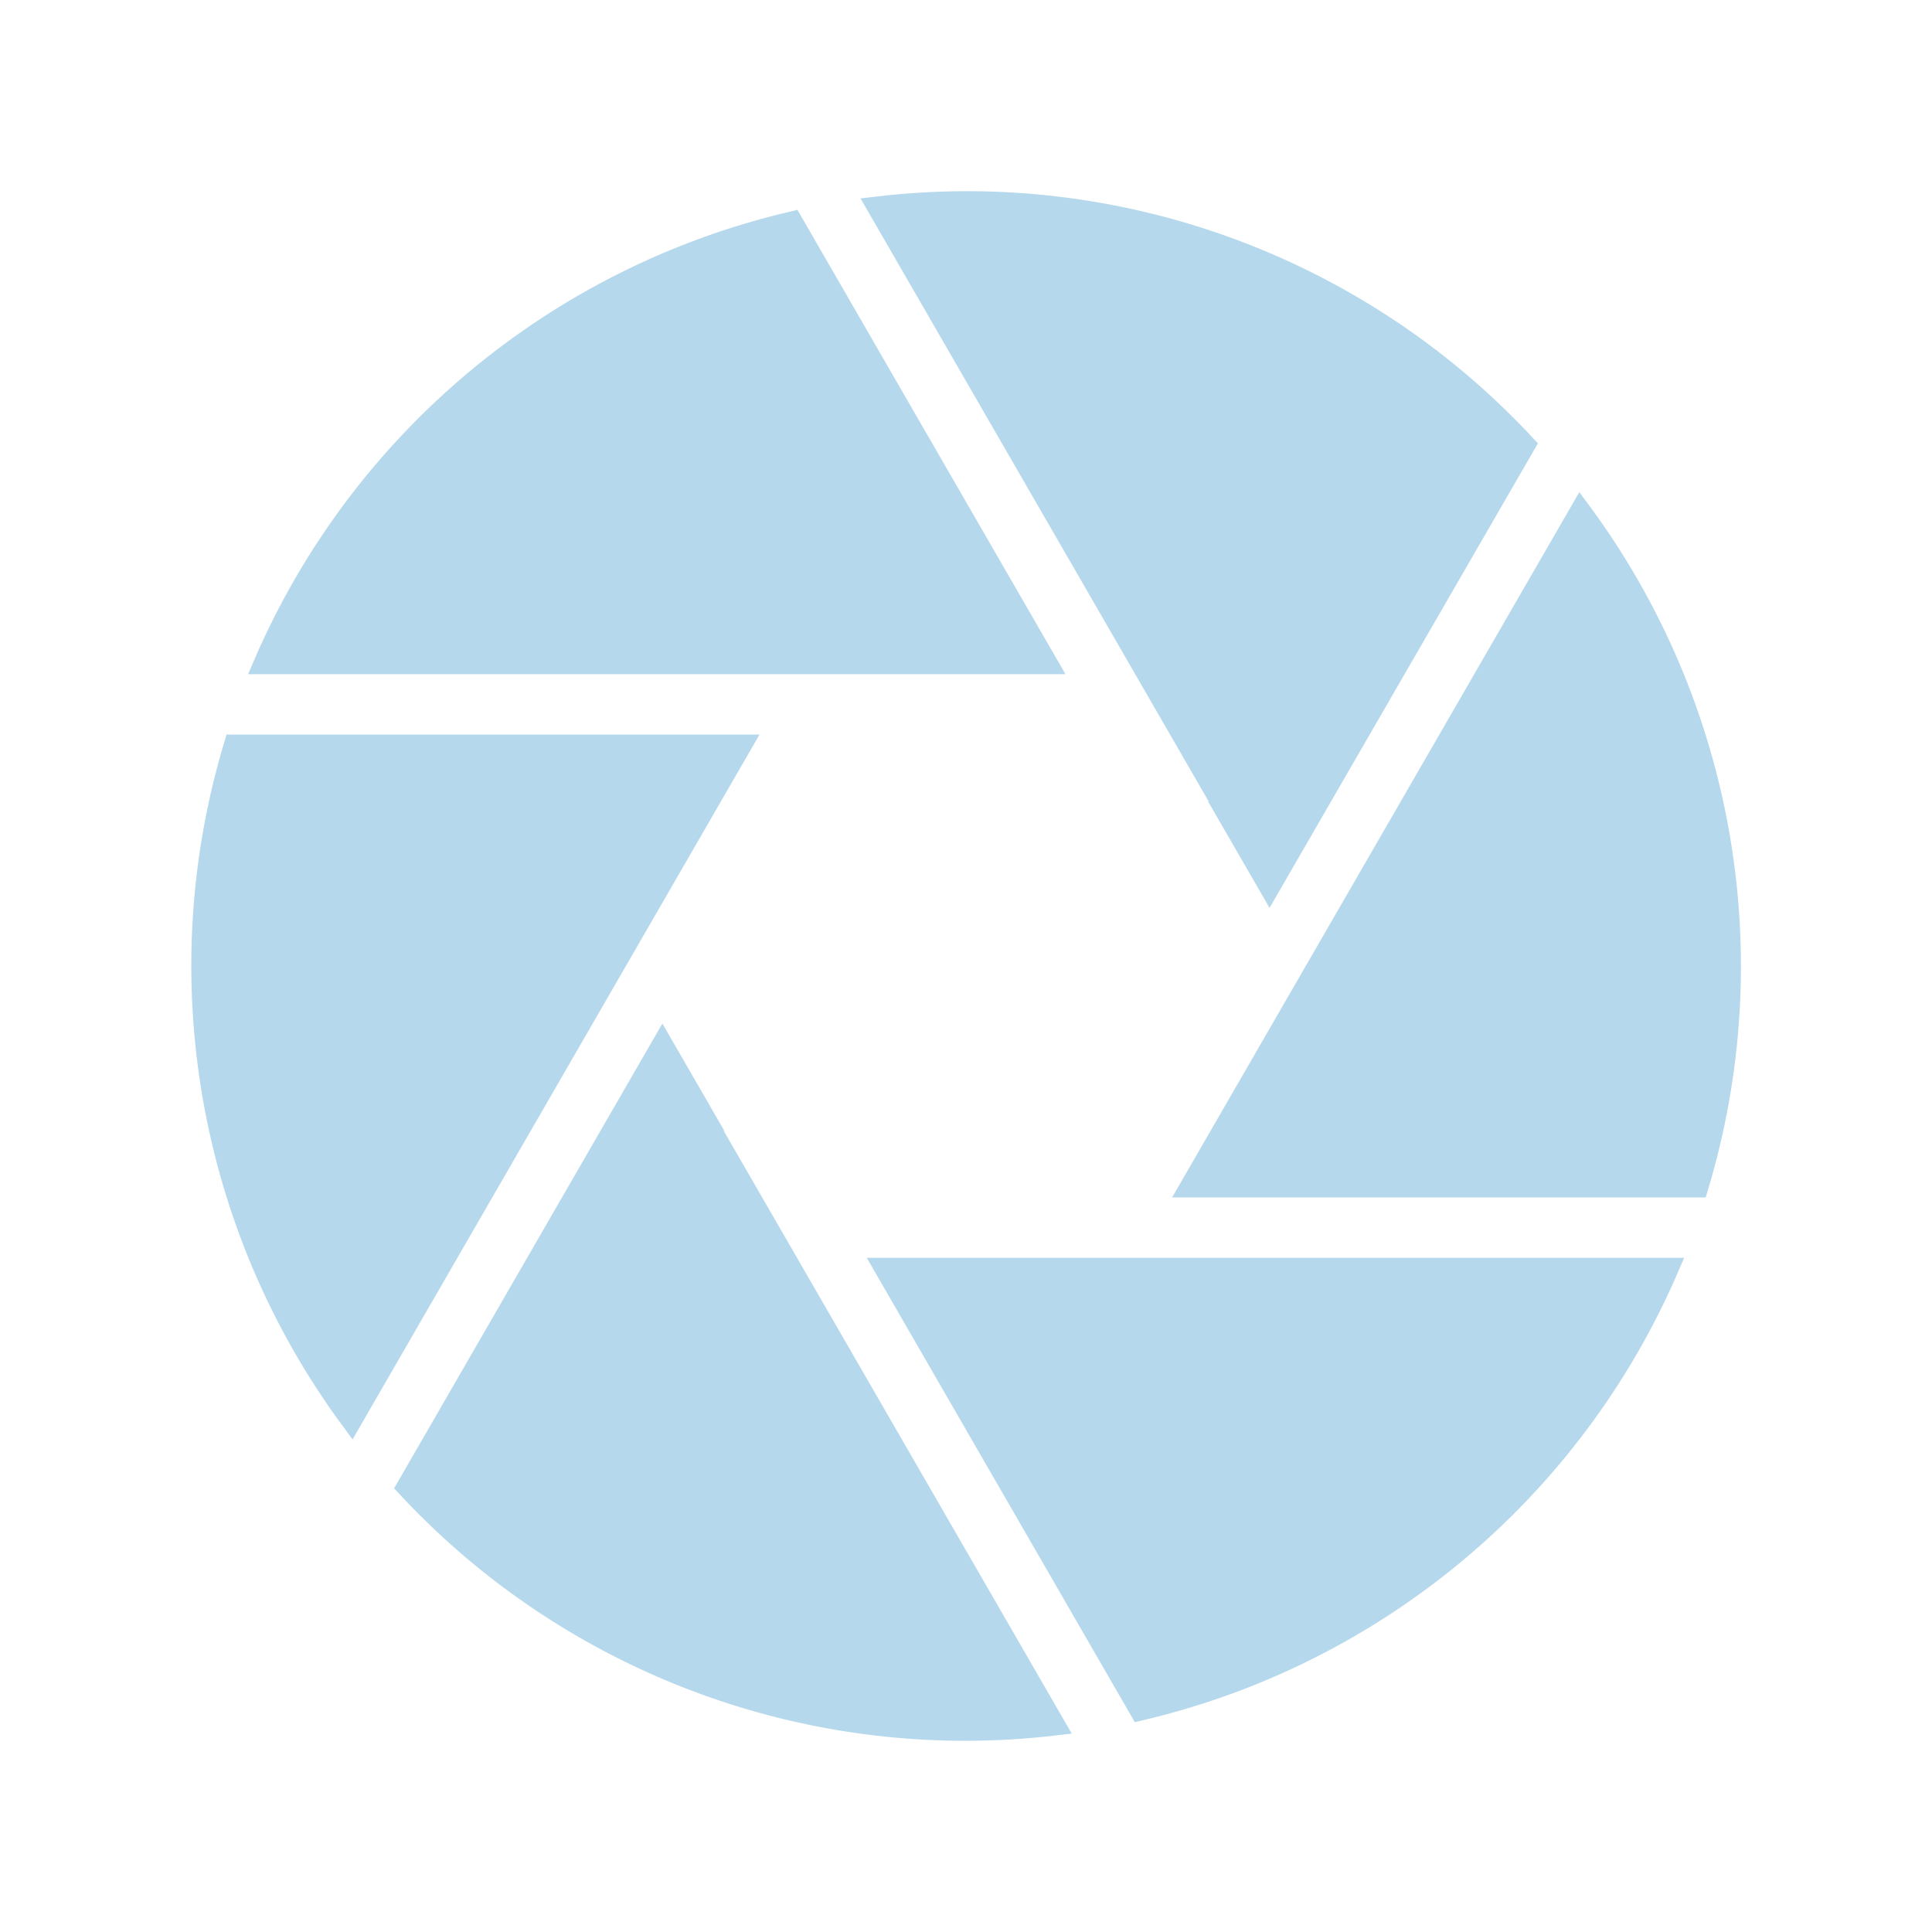
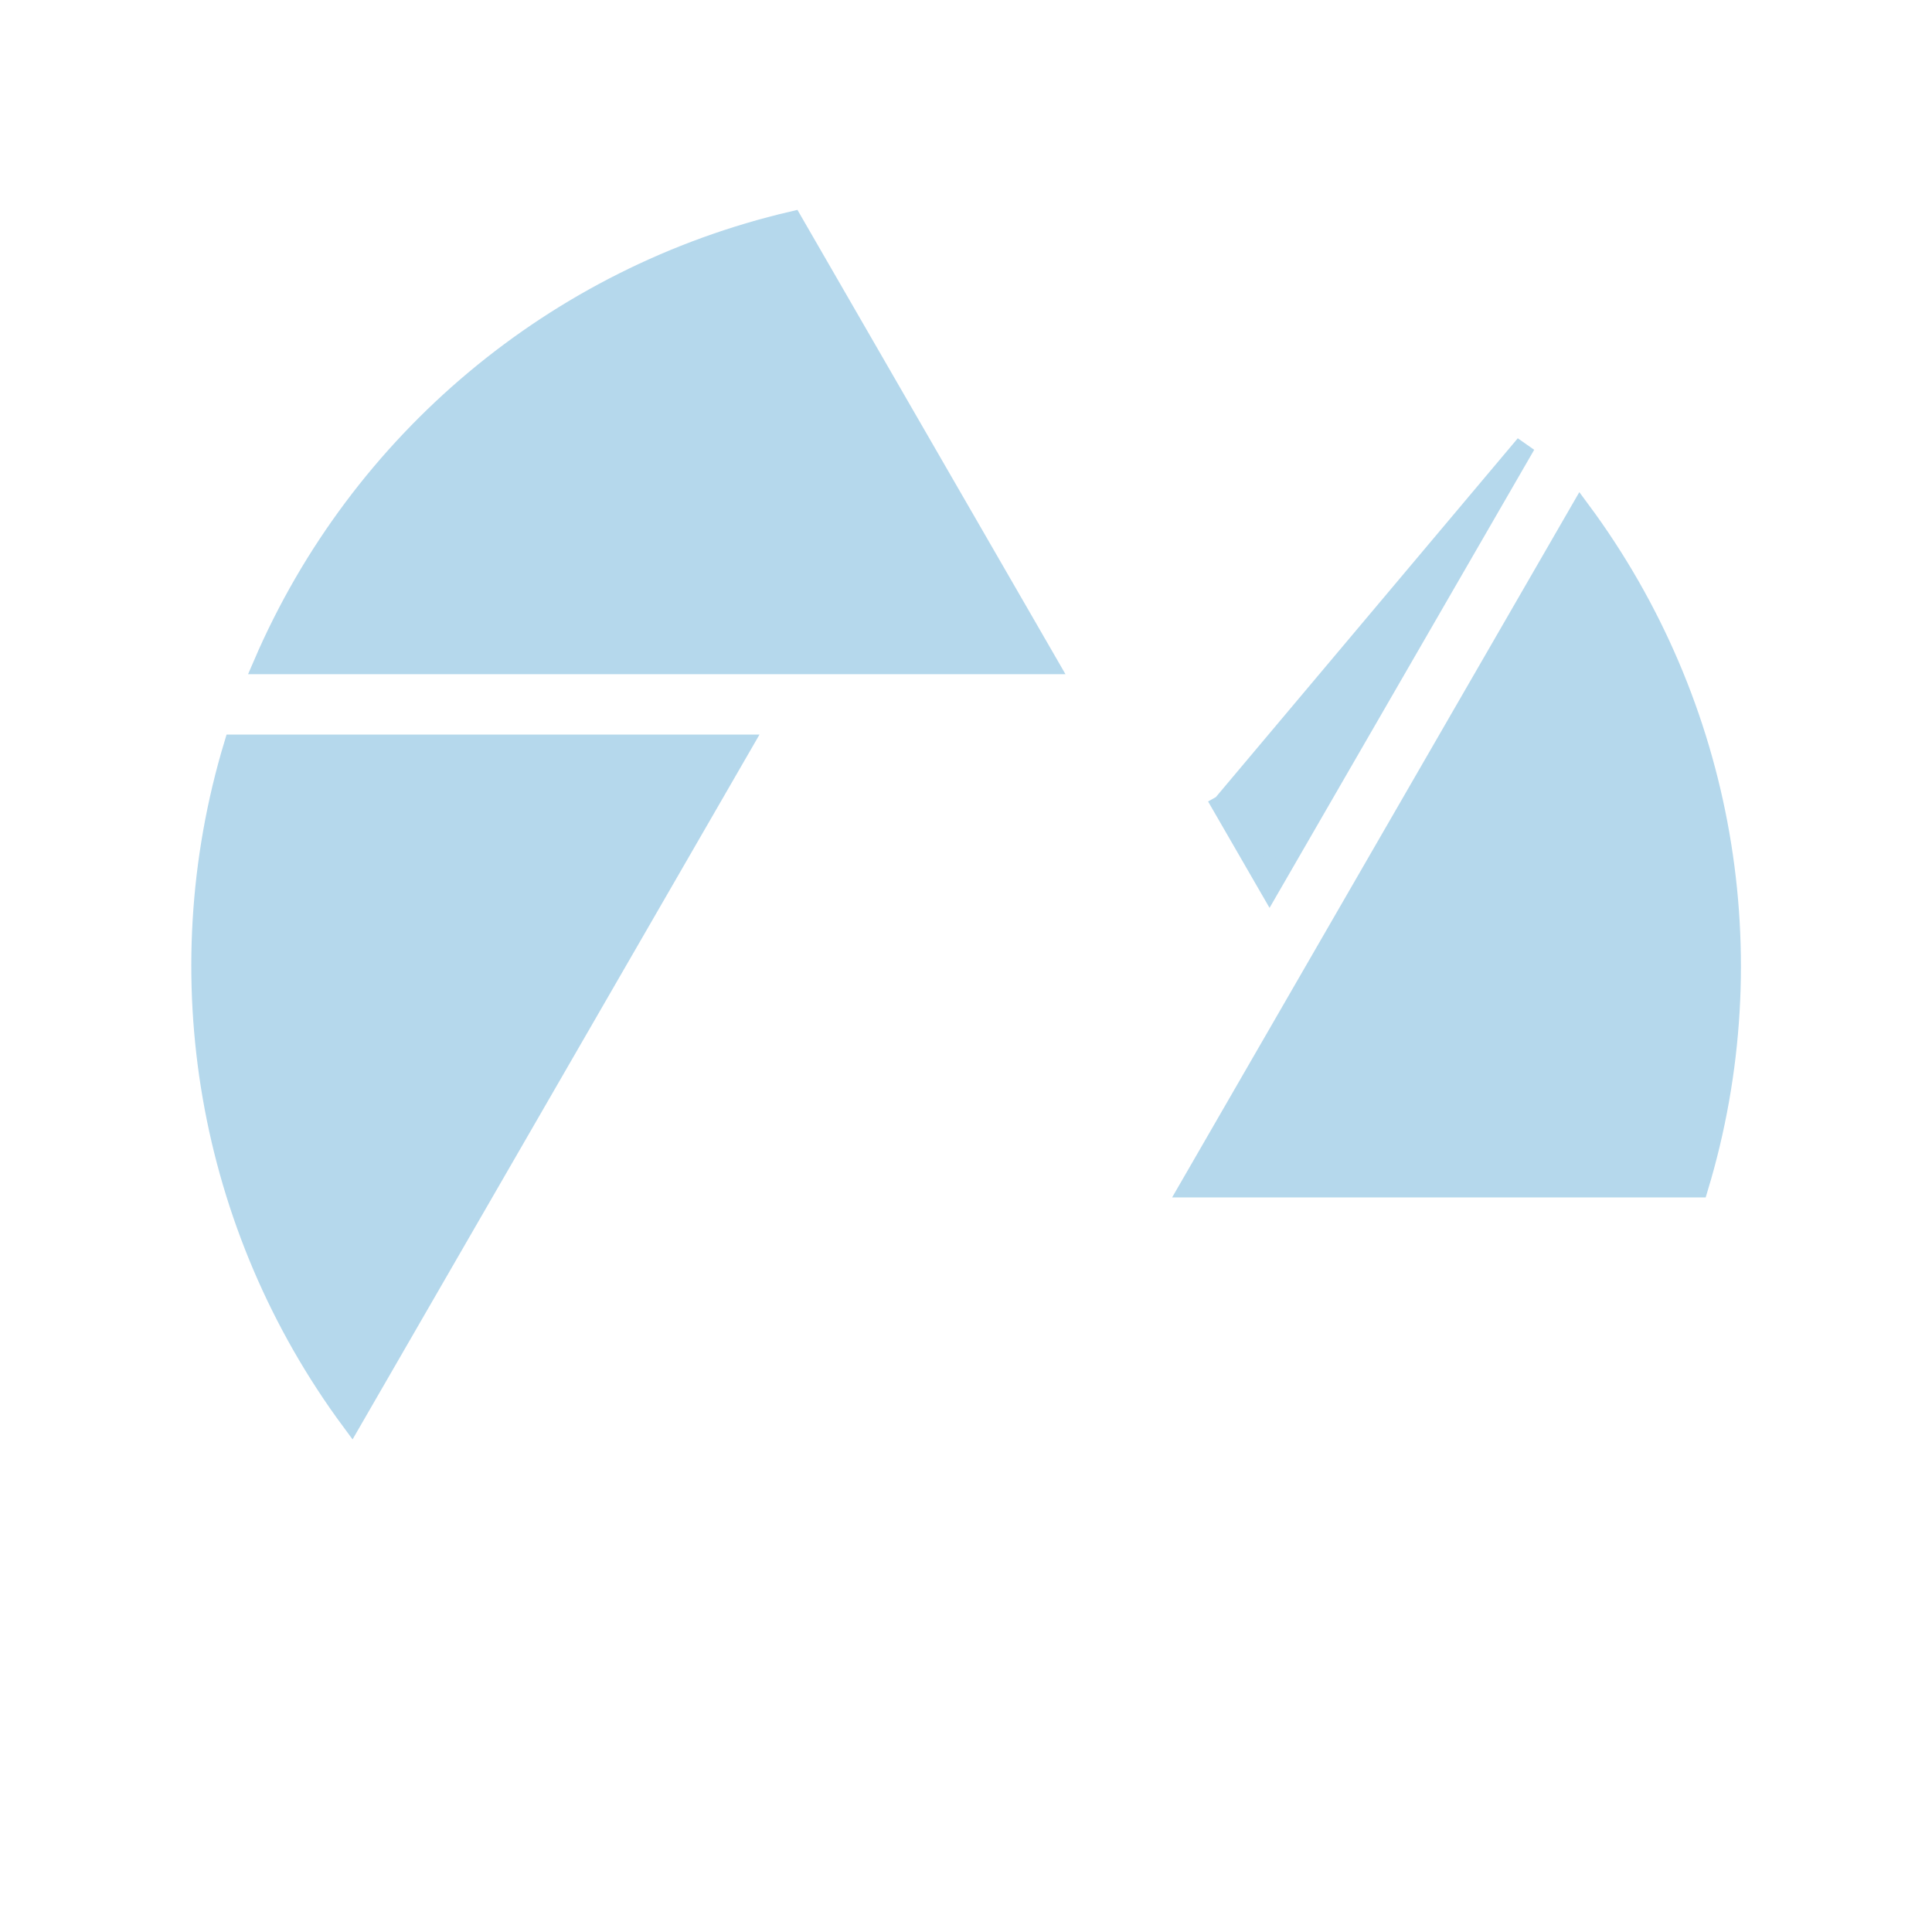
<svg xmlns="http://www.w3.org/2000/svg" width="96" height="96" xml:space="preserve" overflow="hidden">
  <style type="text/css">
* { fill: #B5D8EC !important; stroke: #B5D8EC !important; }
</style>
  <g transform="translate(-592 -312)">
    <path d="M631.346 345 644.077 345 631.377 323C619.62 325.749 609.865 333.912 605.086 345Z" />
-     <path d="M652.738 352 652.715 352.013 655.083 356.113 667.8 334.1C660.623 326.375 650.551 321.99 640.006 322 638.524 322.003 637.043 322.092 635.571 322.266Z" />
+     <path d="M652.738 352 652.715 352.013 655.083 356.113 667.8 334.1Z" />
    <path d="M651.108 371 676.383 371C679.857 359.493 677.686 347.02 670.528 337.364Z" />
-     <path d="M648.666 375 635.935 375 648.635 397C660.391 394.251 670.147 386.088 674.925 375Z" />
-     <path d="M627.273 368 627.297 367.987 624.913 363.859 612.2 385.885C619.377 393.619 629.455 398.01 640.006 398 641.488 397.997 642.969 397.908 644.441 397.734Z" />
    <path d="M628.873 349 603.629 349C600.158 360.497 602.322 372.959 609.467 382.612Z" />
  </g>
</svg>